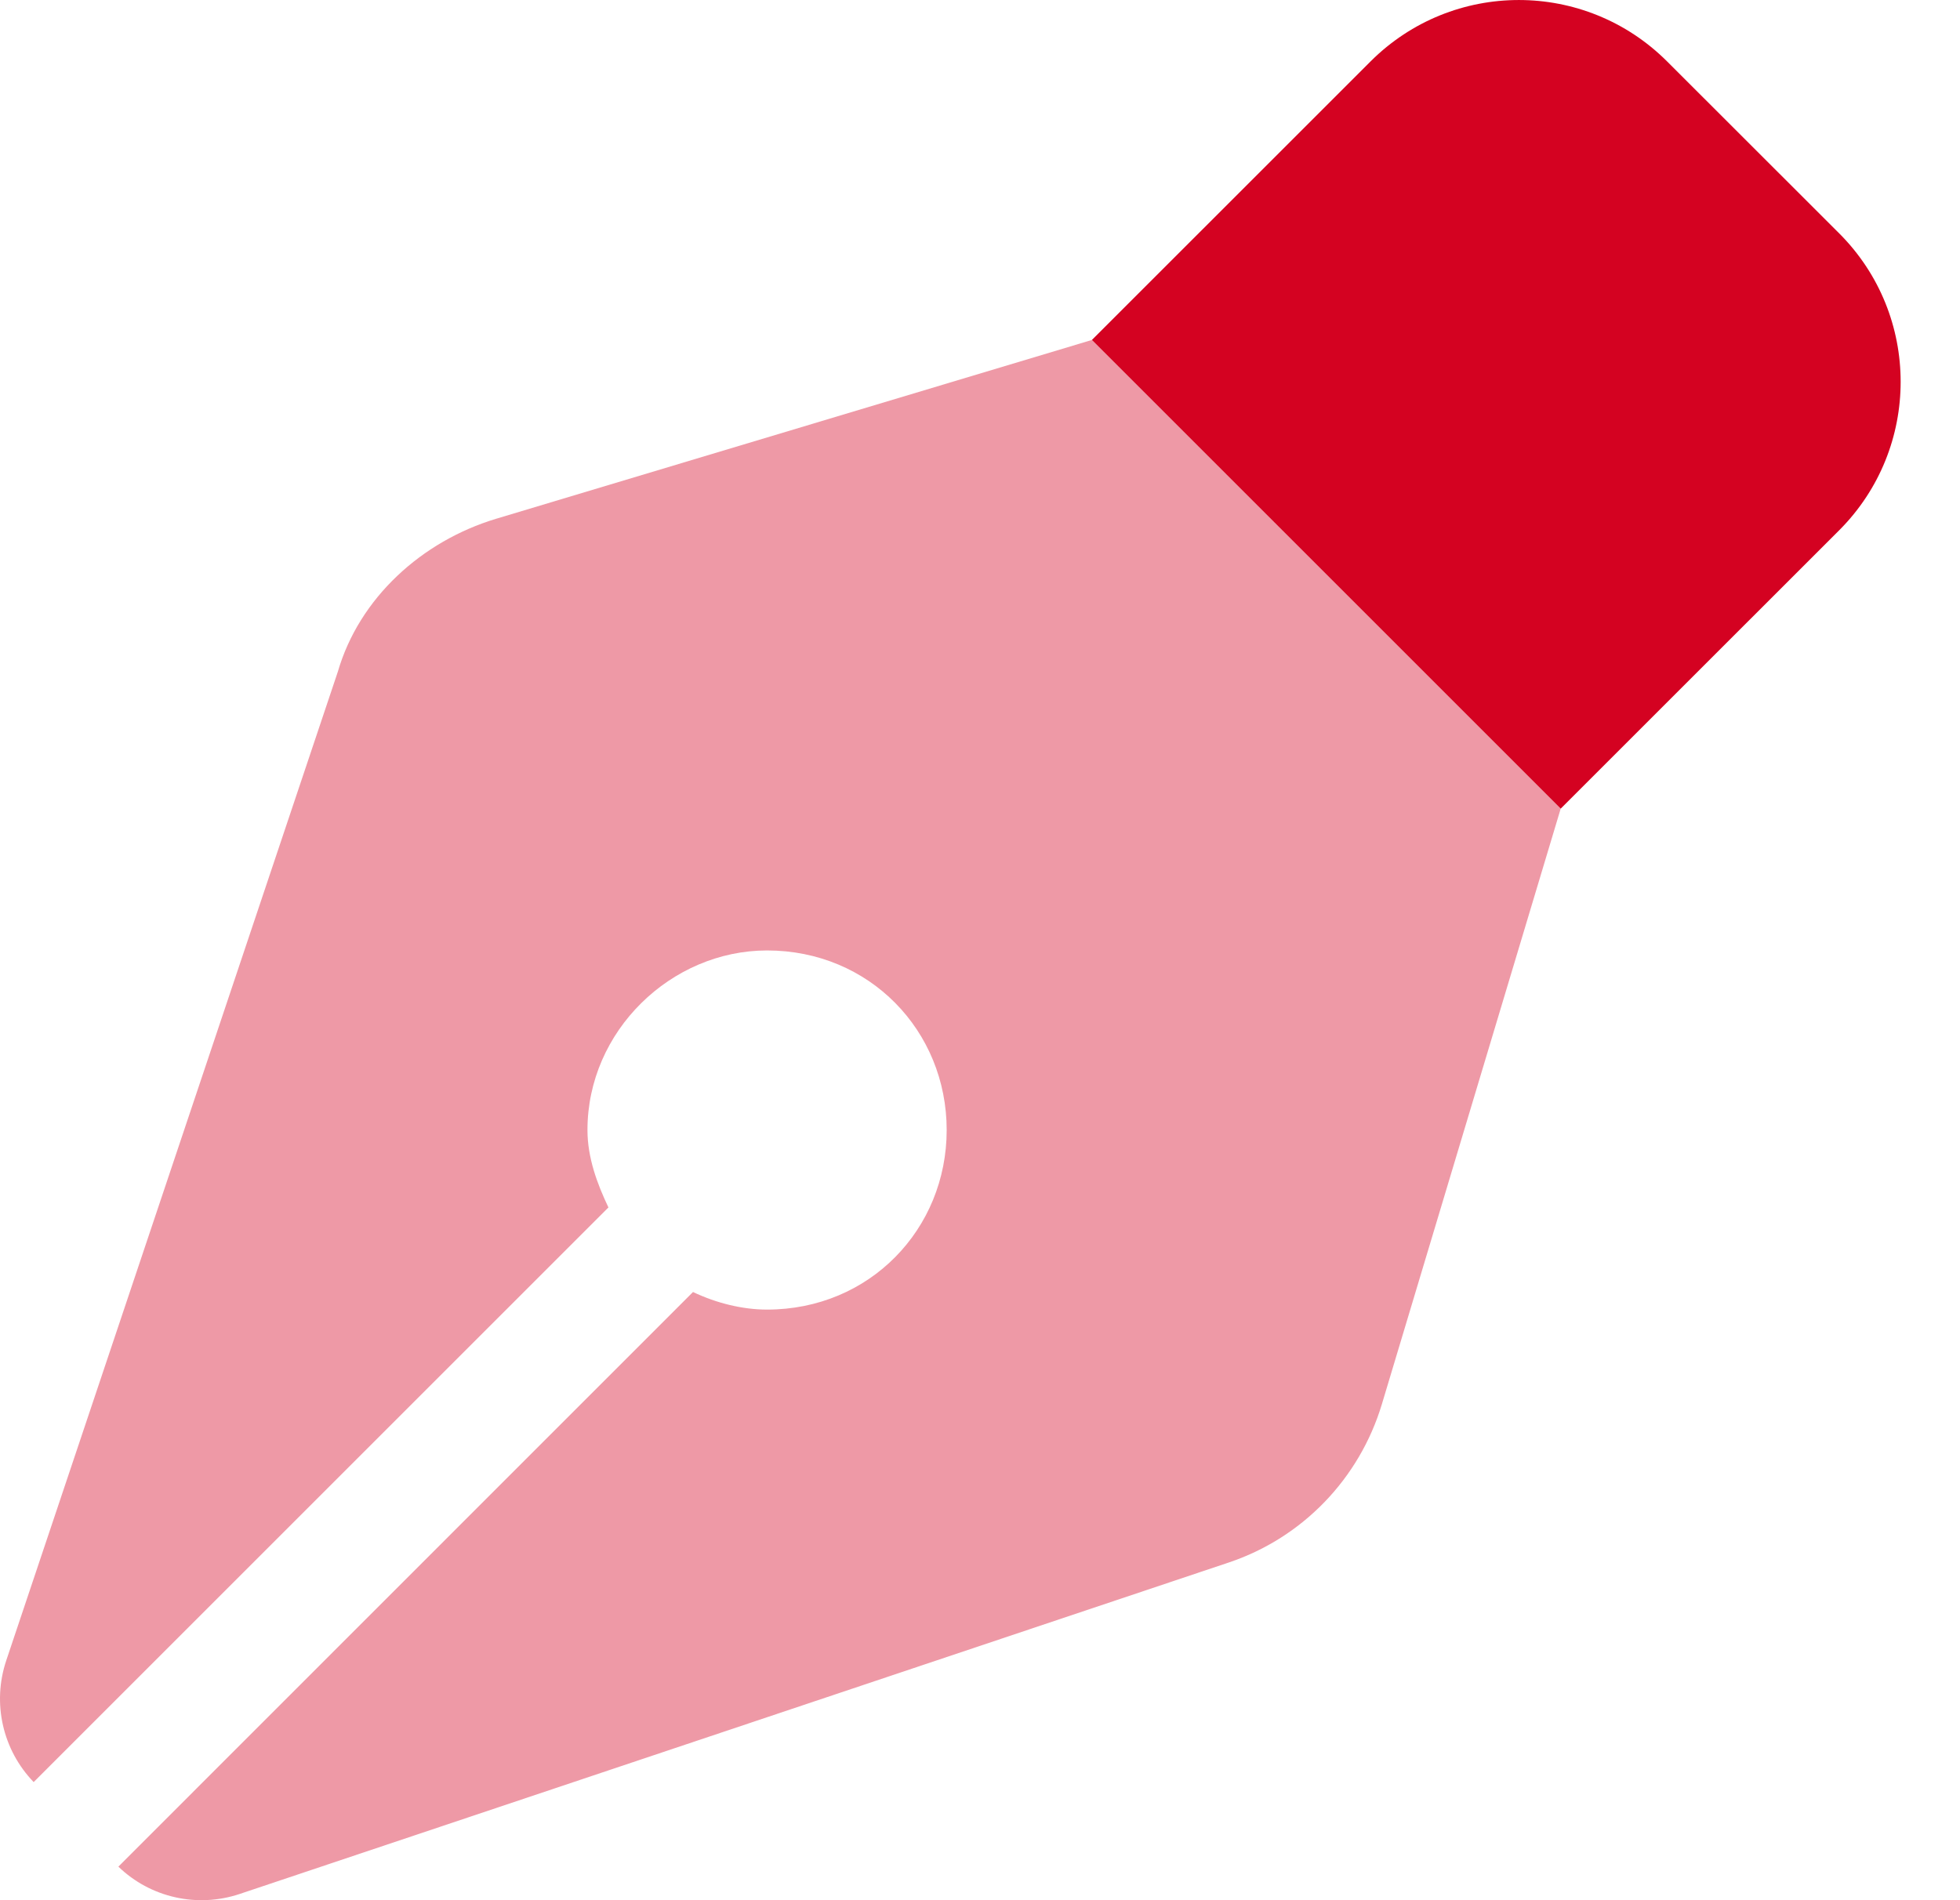
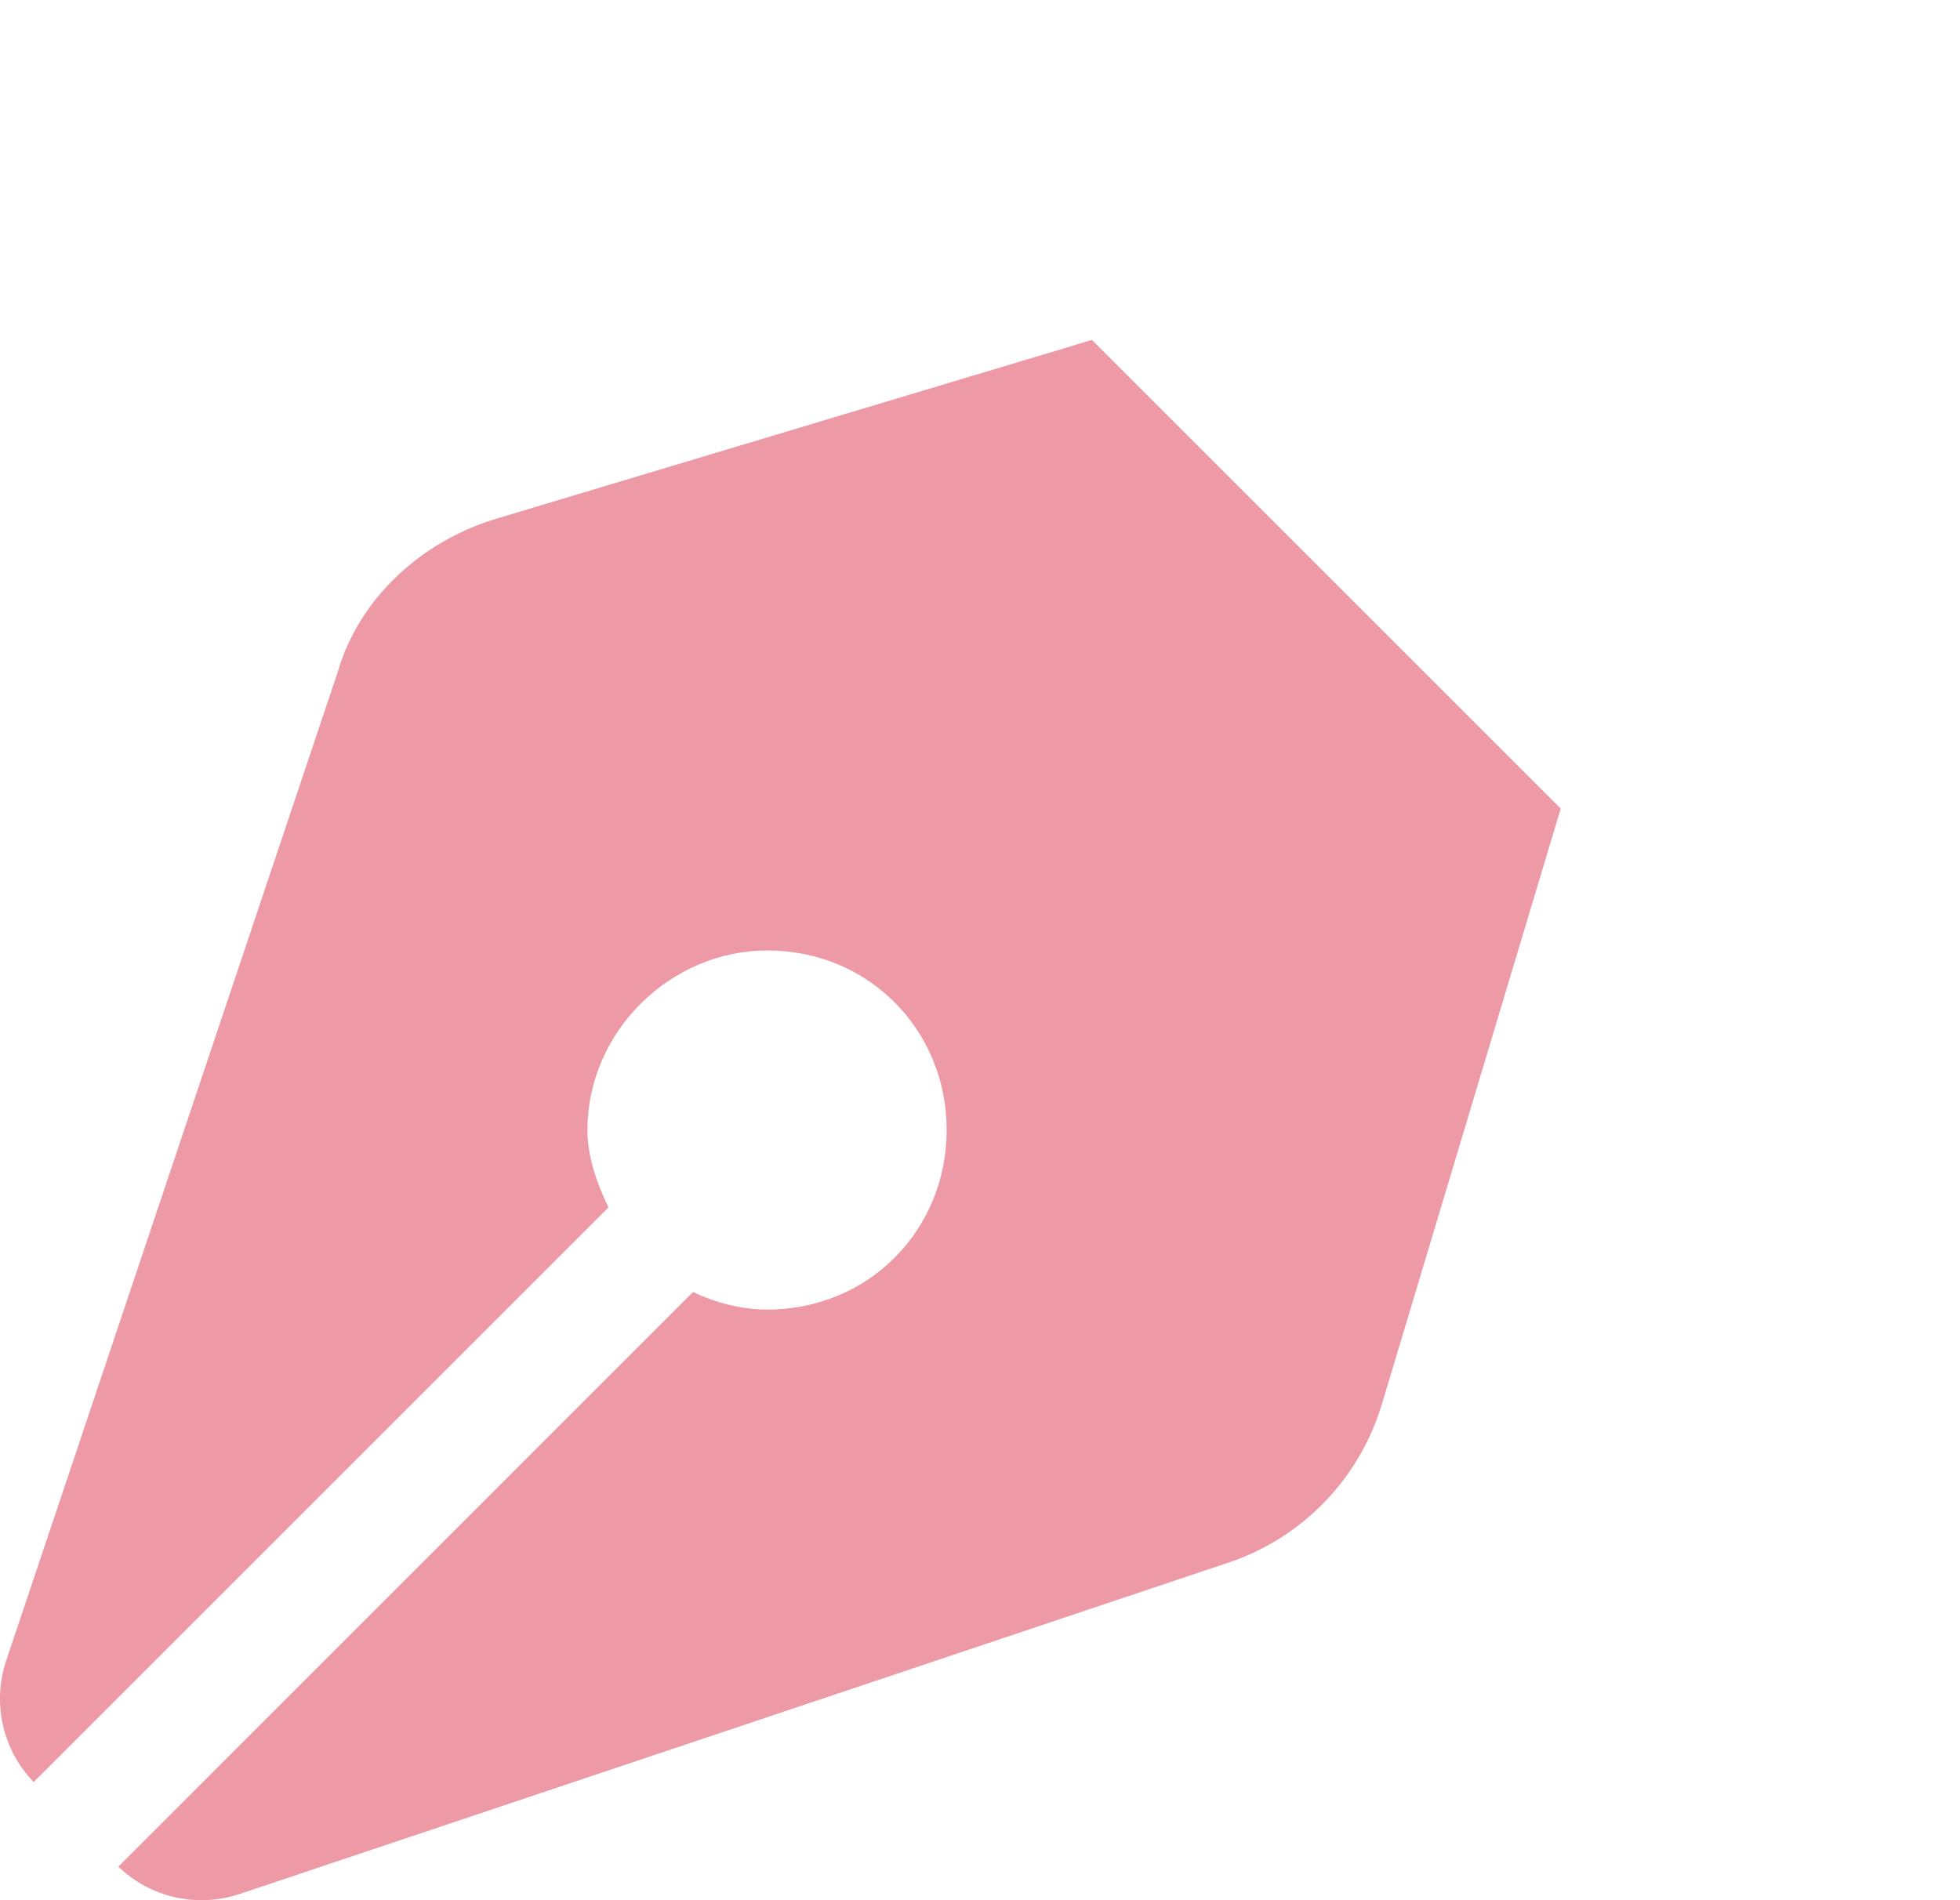
<svg xmlns="http://www.w3.org/2000/svg" width="33" height="32" viewBox="0 0 33 32" fill="none">
-   <path d="M23.077 1.033C24.457 -0.344 26.687 -0.344 28.067 1.033L30.971 3.935C32.344 5.313 32.344 7.545 30.971 8.925L26.277 13.618L18.384 5.725L23.077 1.033Z" fill="#D40221" />
  <path opacity="0.4" d="M18.384 5.725L26.277 13.618L23.266 23.648C22.888 24.902 21.93 25.897 20.689 26.313L4.036 31.895C3.322 32.134 2.534 31.958 1.993 31.435L11.668 21.758C12.065 21.947 12.505 22.054 12.915 22.054C14.641 22.054 15.939 20.7 15.939 19.03C15.939 17.36 14.641 16.006 12.915 16.006C11.302 16.006 9.891 17.36 9.891 19.03C9.891 19.496 10.055 19.937 10.244 20.334L0.567 30.011C0.044 29.469 -0.135 28.682 0.105 27.964L5.688 11.312C6.048 10.071 7.1 9.114 8.354 8.736L18.384 5.725Z" fill="#D40221" />
</svg>